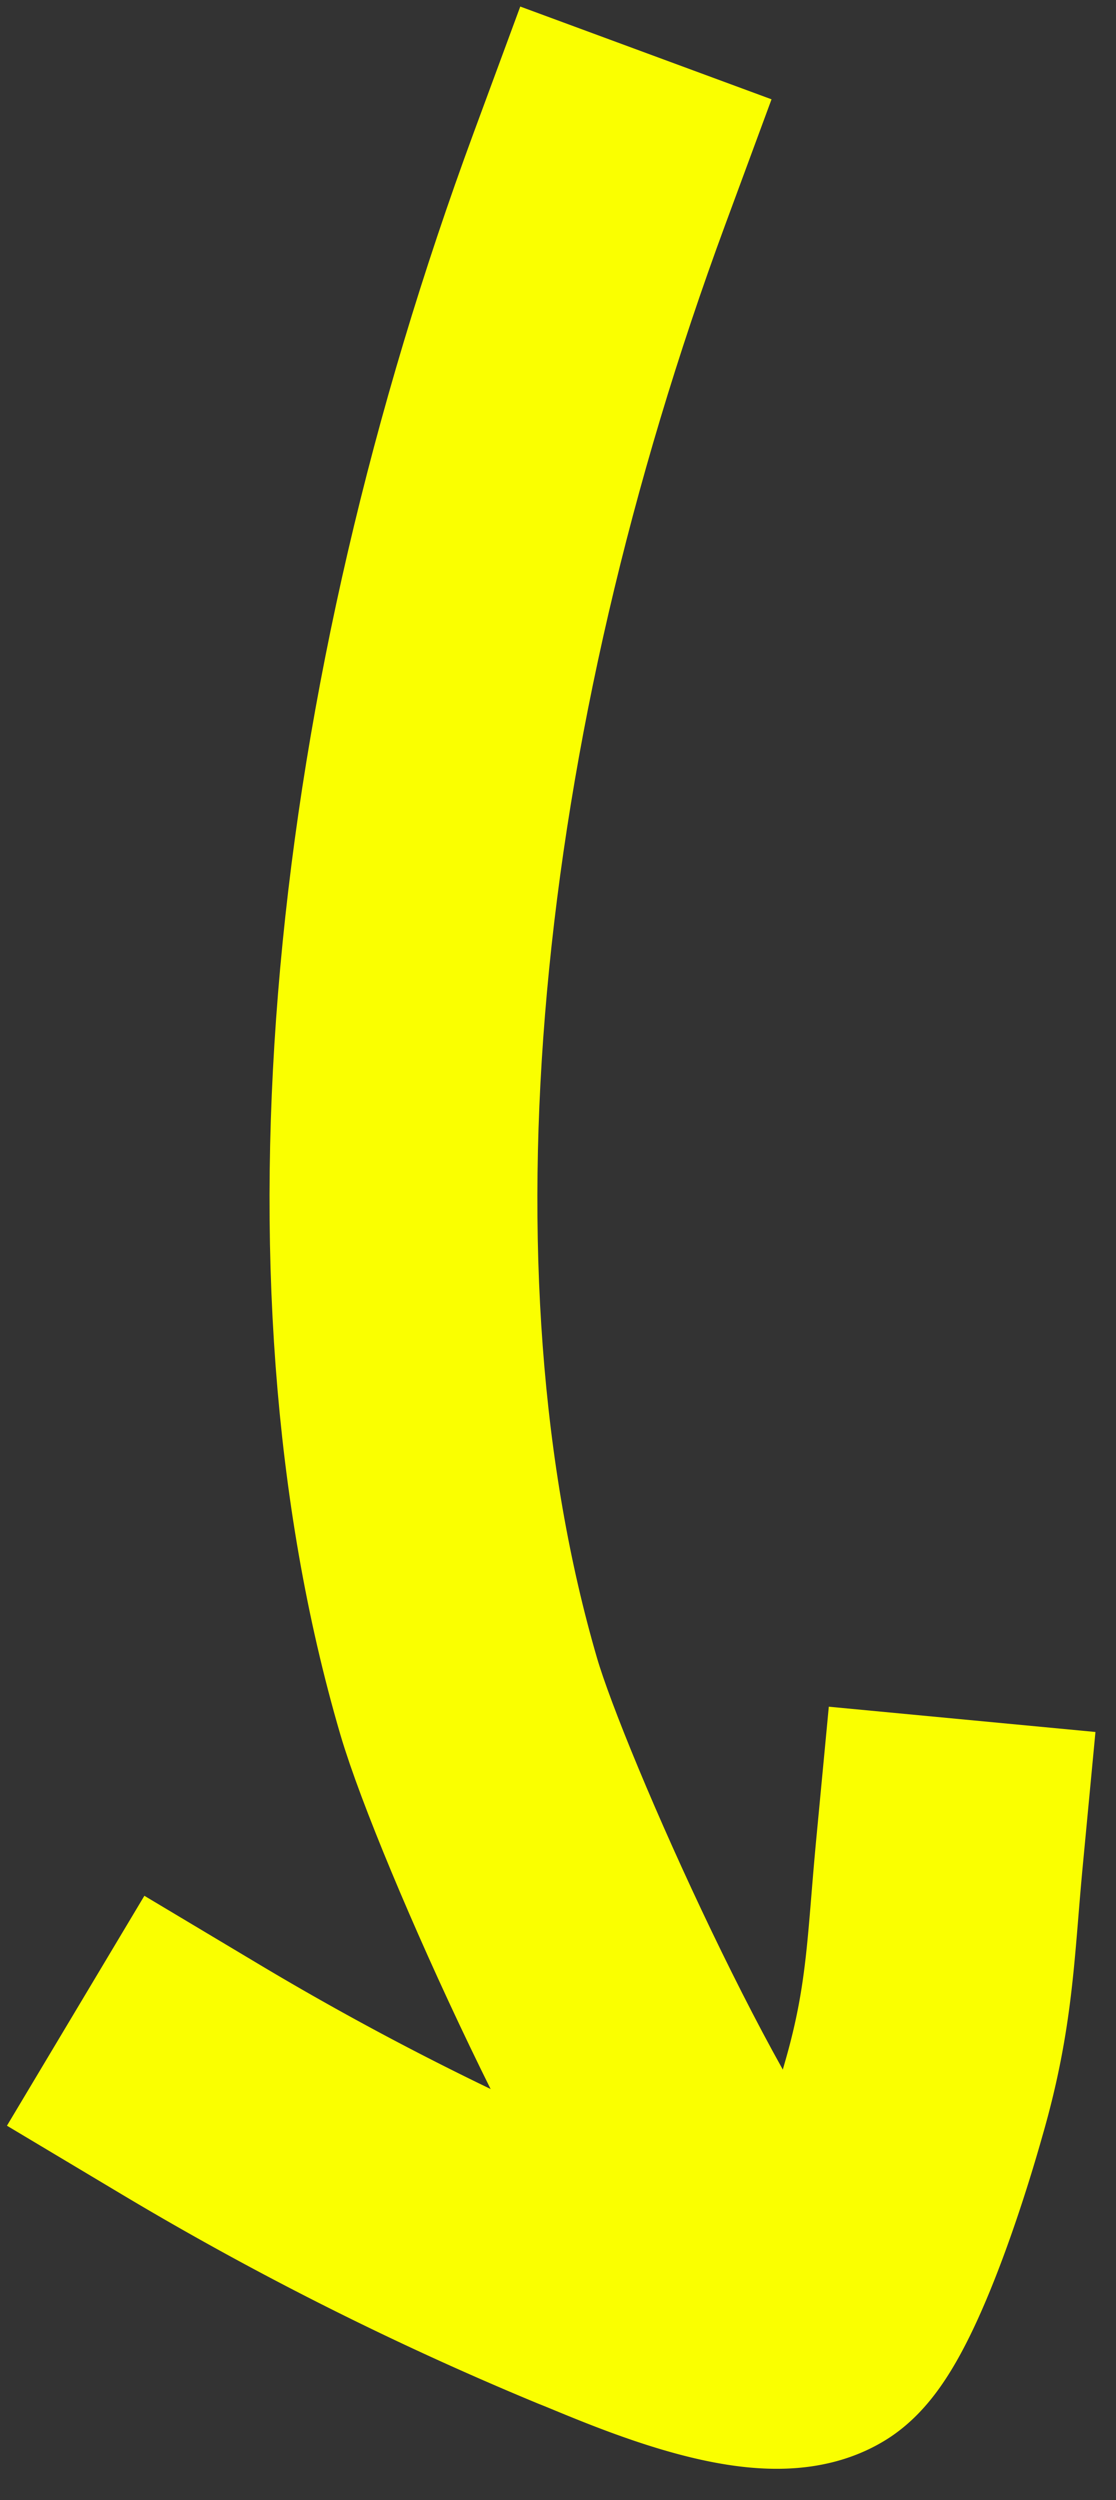
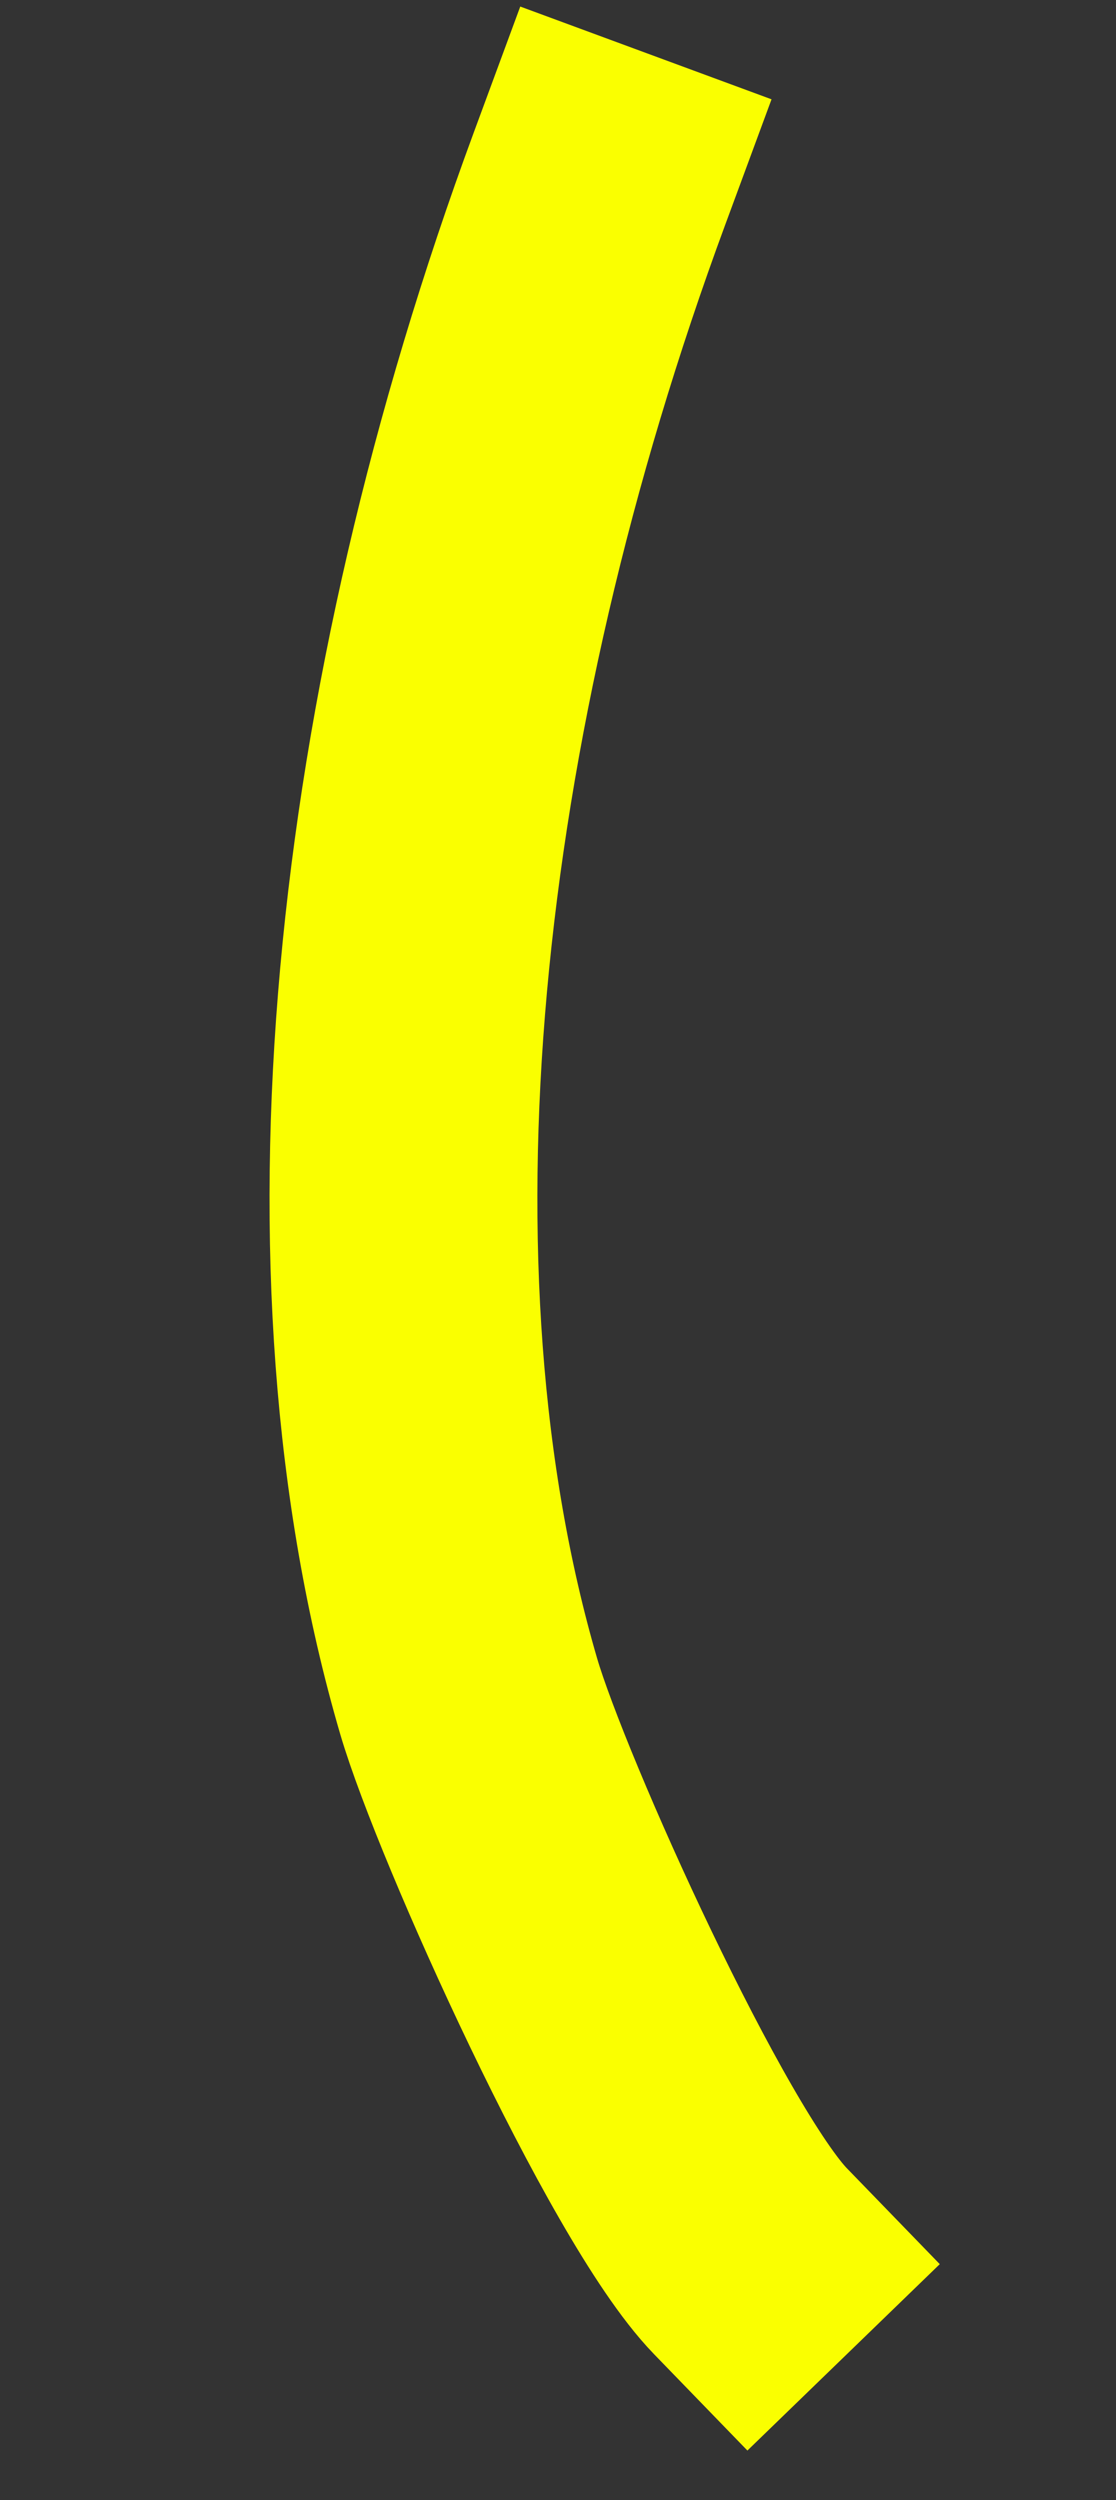
<svg xmlns="http://www.w3.org/2000/svg" fill="none" viewBox="0 0 25 56">
  <rect x="0" y="0" width="25" height="56" fill="#333333" stroke="none" />
  <path stroke="#FAFF00" stroke-linecap="square" stroke-width="6" d="M13.43 4C9 16 7.73 28.53 10.5 38c.74 2.52 4.44 10.72 6.31 12.65" />
-   <path stroke="#FAFF00" stroke-linecap="square" stroke-width="6" d="M21.27 41.5c-.2 2.11-.2 3.43-.8 5.51-.58 2.06-1.52 4.65-2.2 5.09-1.14.72-4.22-.7-5.09-1.04a68.49 68.49 0 0 1-8.91-4.48" />
</svg>